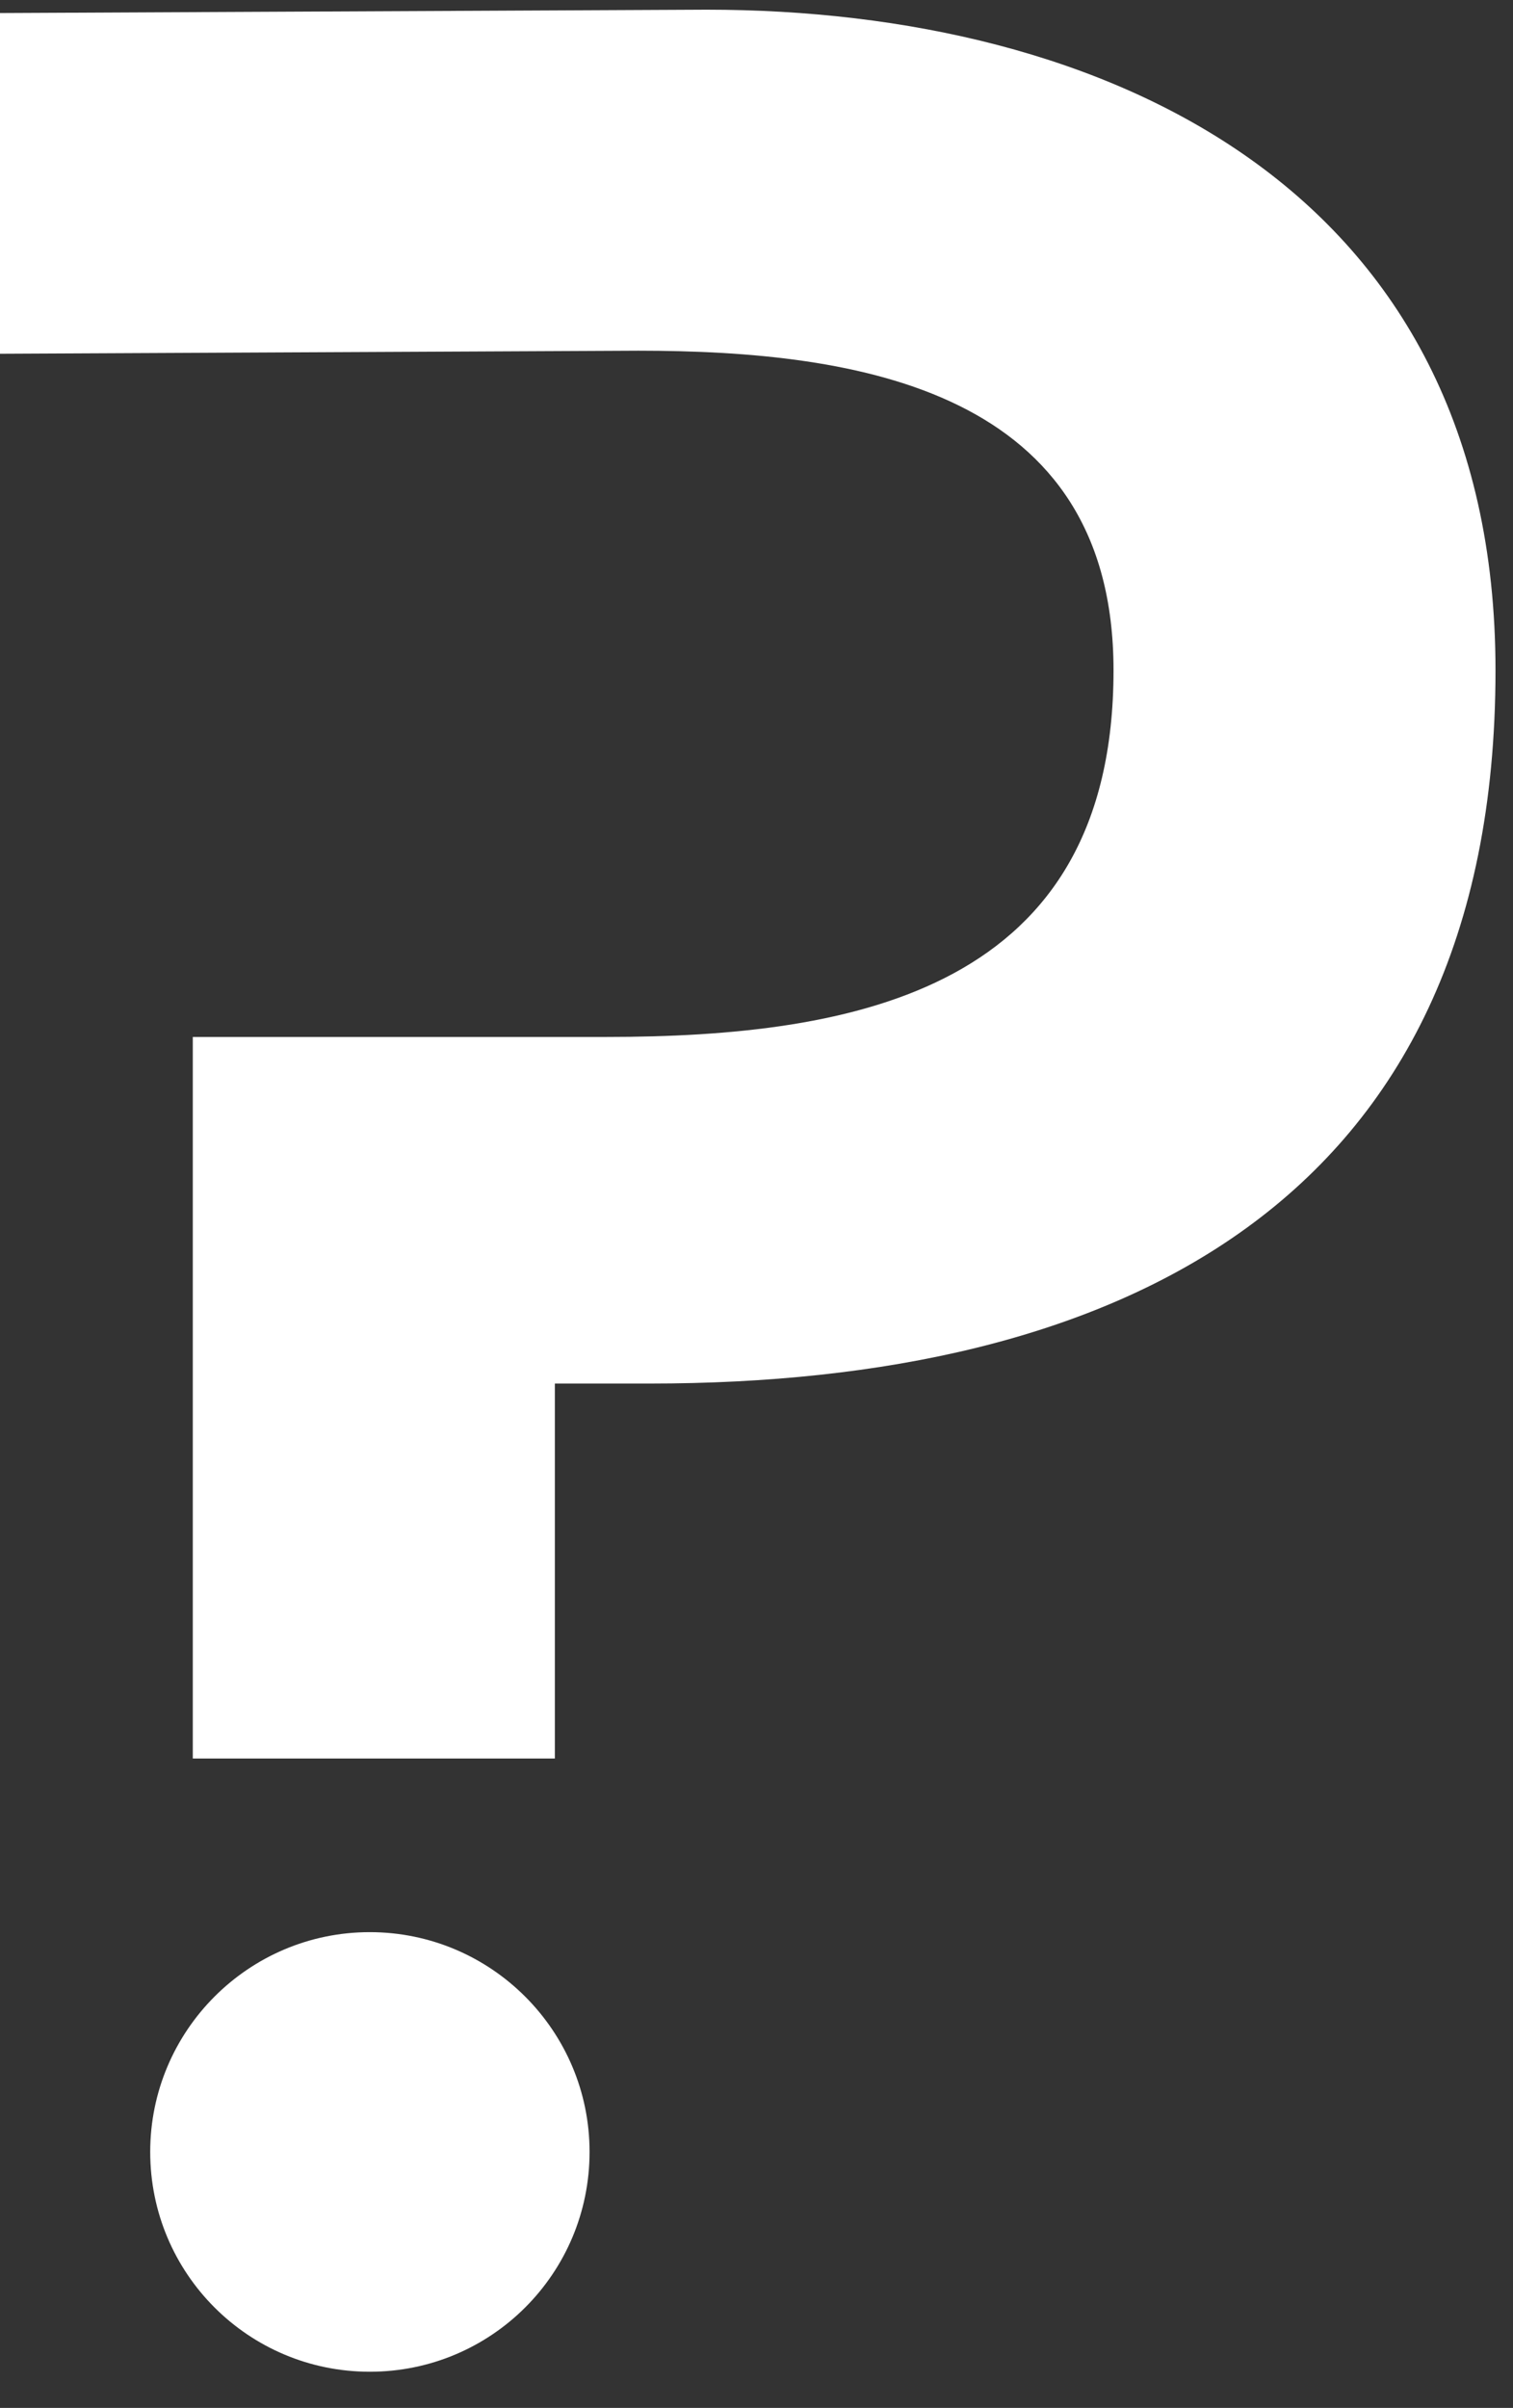
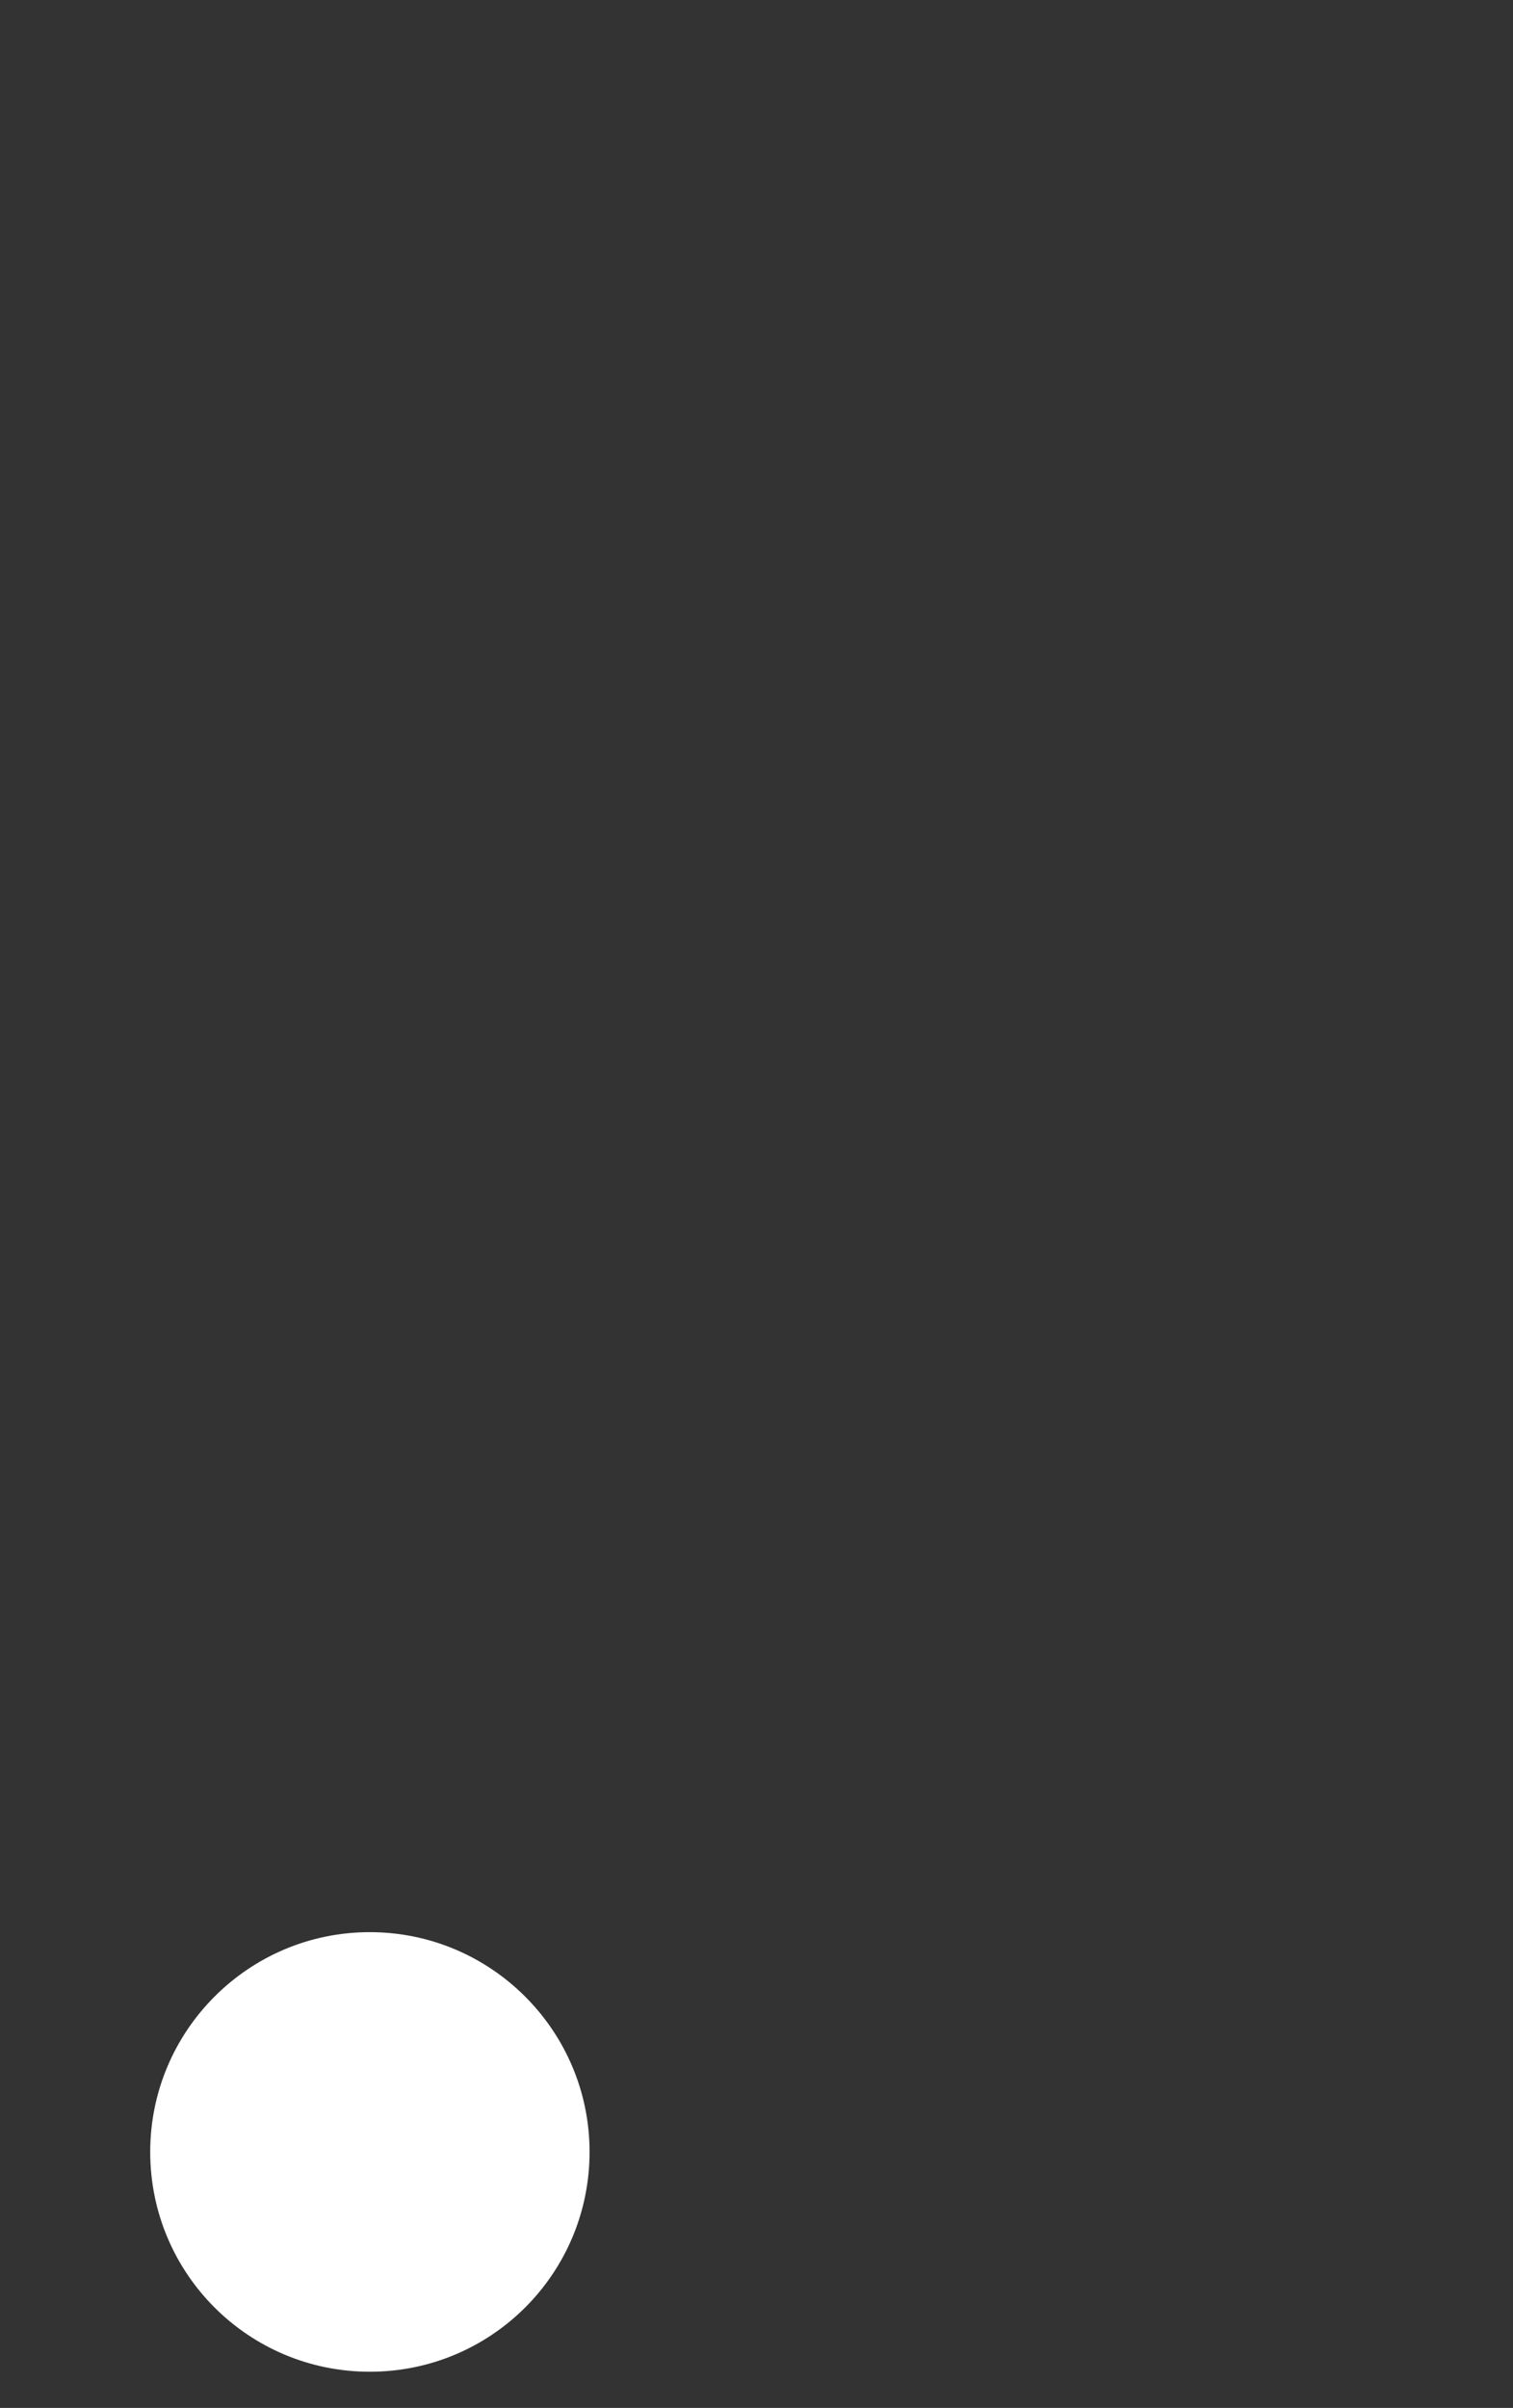
<svg xmlns="http://www.w3.org/2000/svg" version="1.1" id="Layer_1" x="0px" y="0px" width="30.167px" height="48px" viewBox="0 0 30.167 48" enable-background="new 0 0 30.167 48" xml:space="preserve">
  <rect x="0" y="0" width="30.167" height="48" fill="#333333" stroke="none" />
  <g>
-     <path fill="#FFFFFF" d="M12.729,6.991c4.404,0,9.473,0.792,9.473,6.371c0,6.355-5.112,7.309-10.123,7.309H3.844v14.384h7.219   v-7.475h1.896c9.238,0,16.859-3.529,16.859-14.218c0-9.616-7.79-13.169-15.732-13.169L0,0.26v6.792" />
    <path fill="#FFFFFF" d="M11.755,42.897c0,2.426-1.962,4.382-4.382,4.382c-2.418,0-4.378-1.956-4.378-4.382   c0-2.415,1.96-4.381,4.378-4.381C9.793,38.517,11.755,40.482,11.755,42.897z" />
  </g>
</svg>